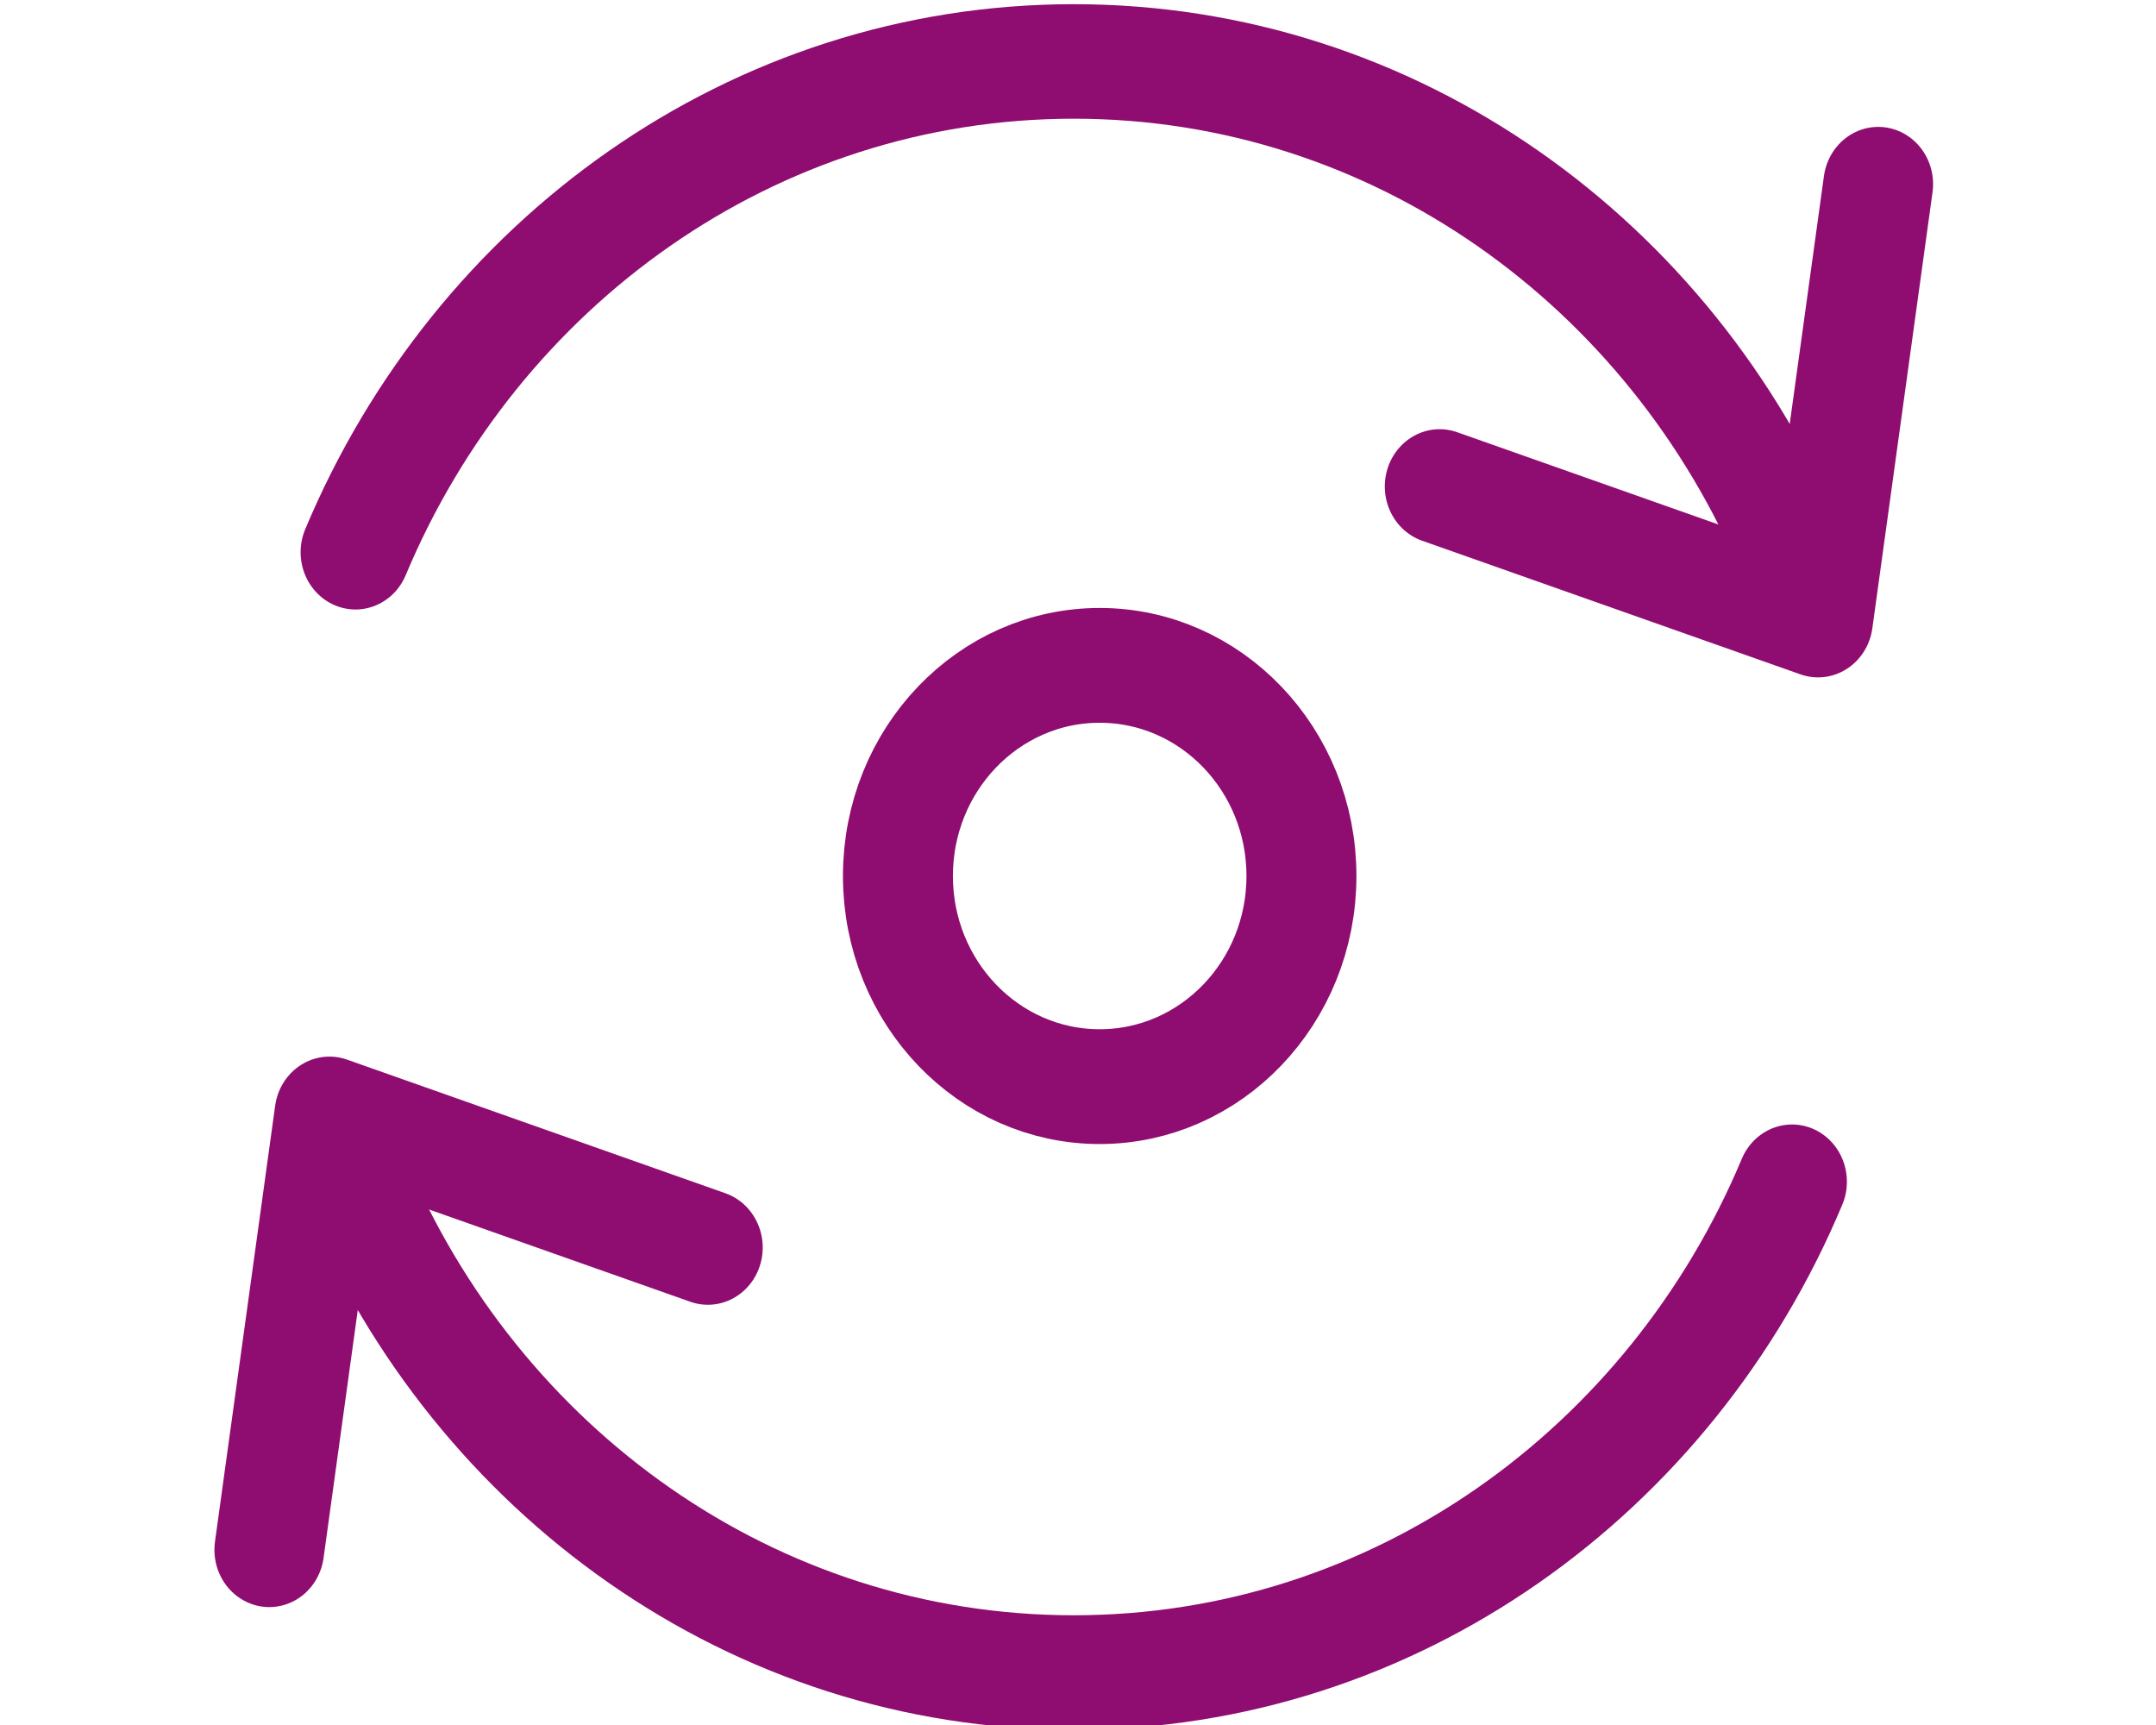
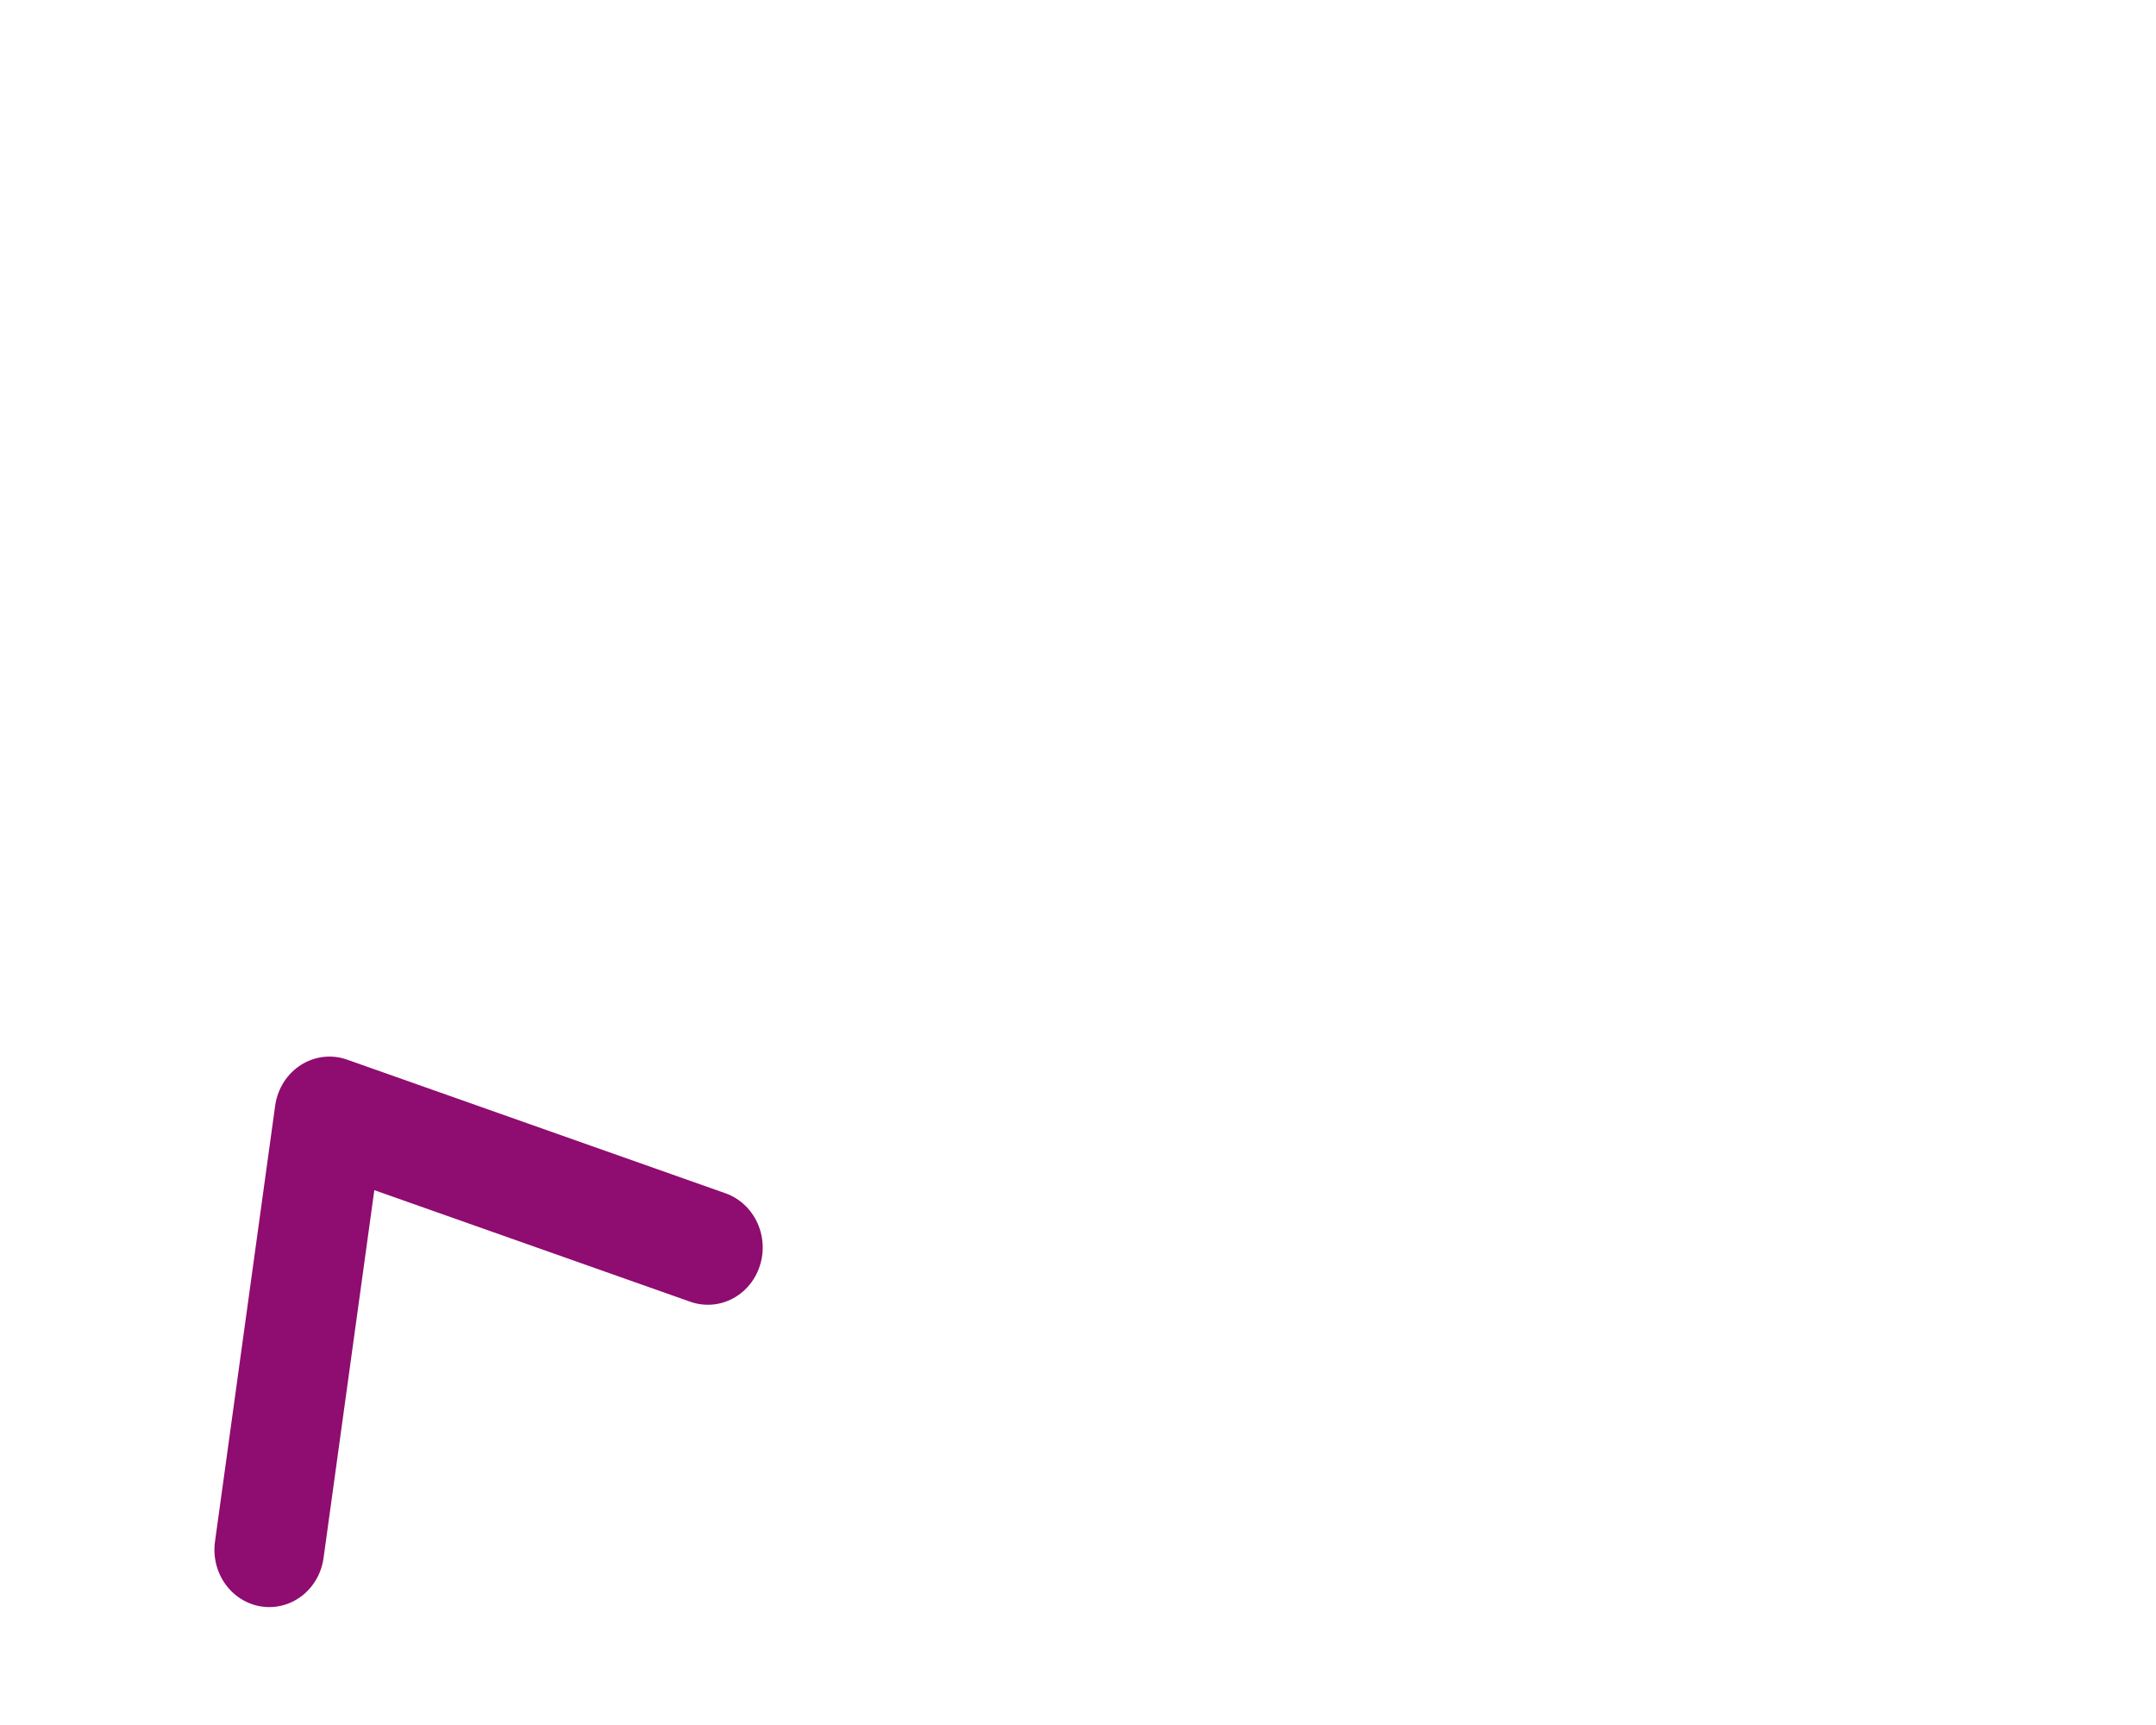
<svg xmlns="http://www.w3.org/2000/svg" width="100%" height="100%" viewBox="0 0 75 60" version="1.1" xml:space="preserve" style="fill-rule:evenodd;clip-rule:evenodd;stroke-linejoin:round;">
  <g transform="matrix(0.41,0,0,0.428,-693.563,-170.821)">
    <g transform="matrix(8.559,0,0,8.559,1622.3,418.951)">
-       <circle cx="19" cy="6" r="2" style="fill:none;stroke:rgb(143,12,112);stroke-width:1.09px;" />
-     </g>
+       </g>
    <g transform="matrix(13.295,0,0,13.295,1623.18,311.043)">
-       <path d="M17.134,7.75L16.75,10.415L14.335,9.598" style="fill:none;fill-rule:nonzero;stroke:rgb(143,12,112);stroke-width:0.7px;stroke-linecap:round;" />
-     </g>
+       </g>
    <g transform="matrix(13.295,0,0,13.295,1623.18,311.043)">
      <path d="M6.866,16.098L7.25,13.433L9.665,14.25" style="fill:none;fill-rule:nonzero;stroke:rgb(143,12,112);stroke-width:0.7px;stroke-linecap:round;" />
    </g>
    <g transform="matrix(13.295,0,0,13.295,1623.18,311.043)">
-       <path d="M7.416,10C8.188,8.234 9.95,7 12,7C14.05,7 15.812,8.234 16.584,10" style="fill:none;fill-rule:nonzero;stroke:rgb(143,12,112);stroke-width:0.7px;stroke-linecap:round;" />
-     </g>
+       </g>
    <g transform="matrix(13.295,0,0,13.295,1623.18,311.043)">
-       <path d="M16.584,13.848C15.812,15.614 14.05,16.848 12,16.848C9.95,16.848 8.188,15.614 7.416,13.848" style="fill:none;fill-rule:nonzero;stroke:rgb(143,12,112);stroke-width:0.7px;stroke-linecap:round;" />
-     </g>
+       </g>
  </g>
  <g transform="matrix(0.954,0,0,0.854,0.125,-109.805)">
-     <rect x="-0.131" y="128.507" width="78.63" height="70.219" style="fill:none;" />
-   </g>
+     </g>
</svg>